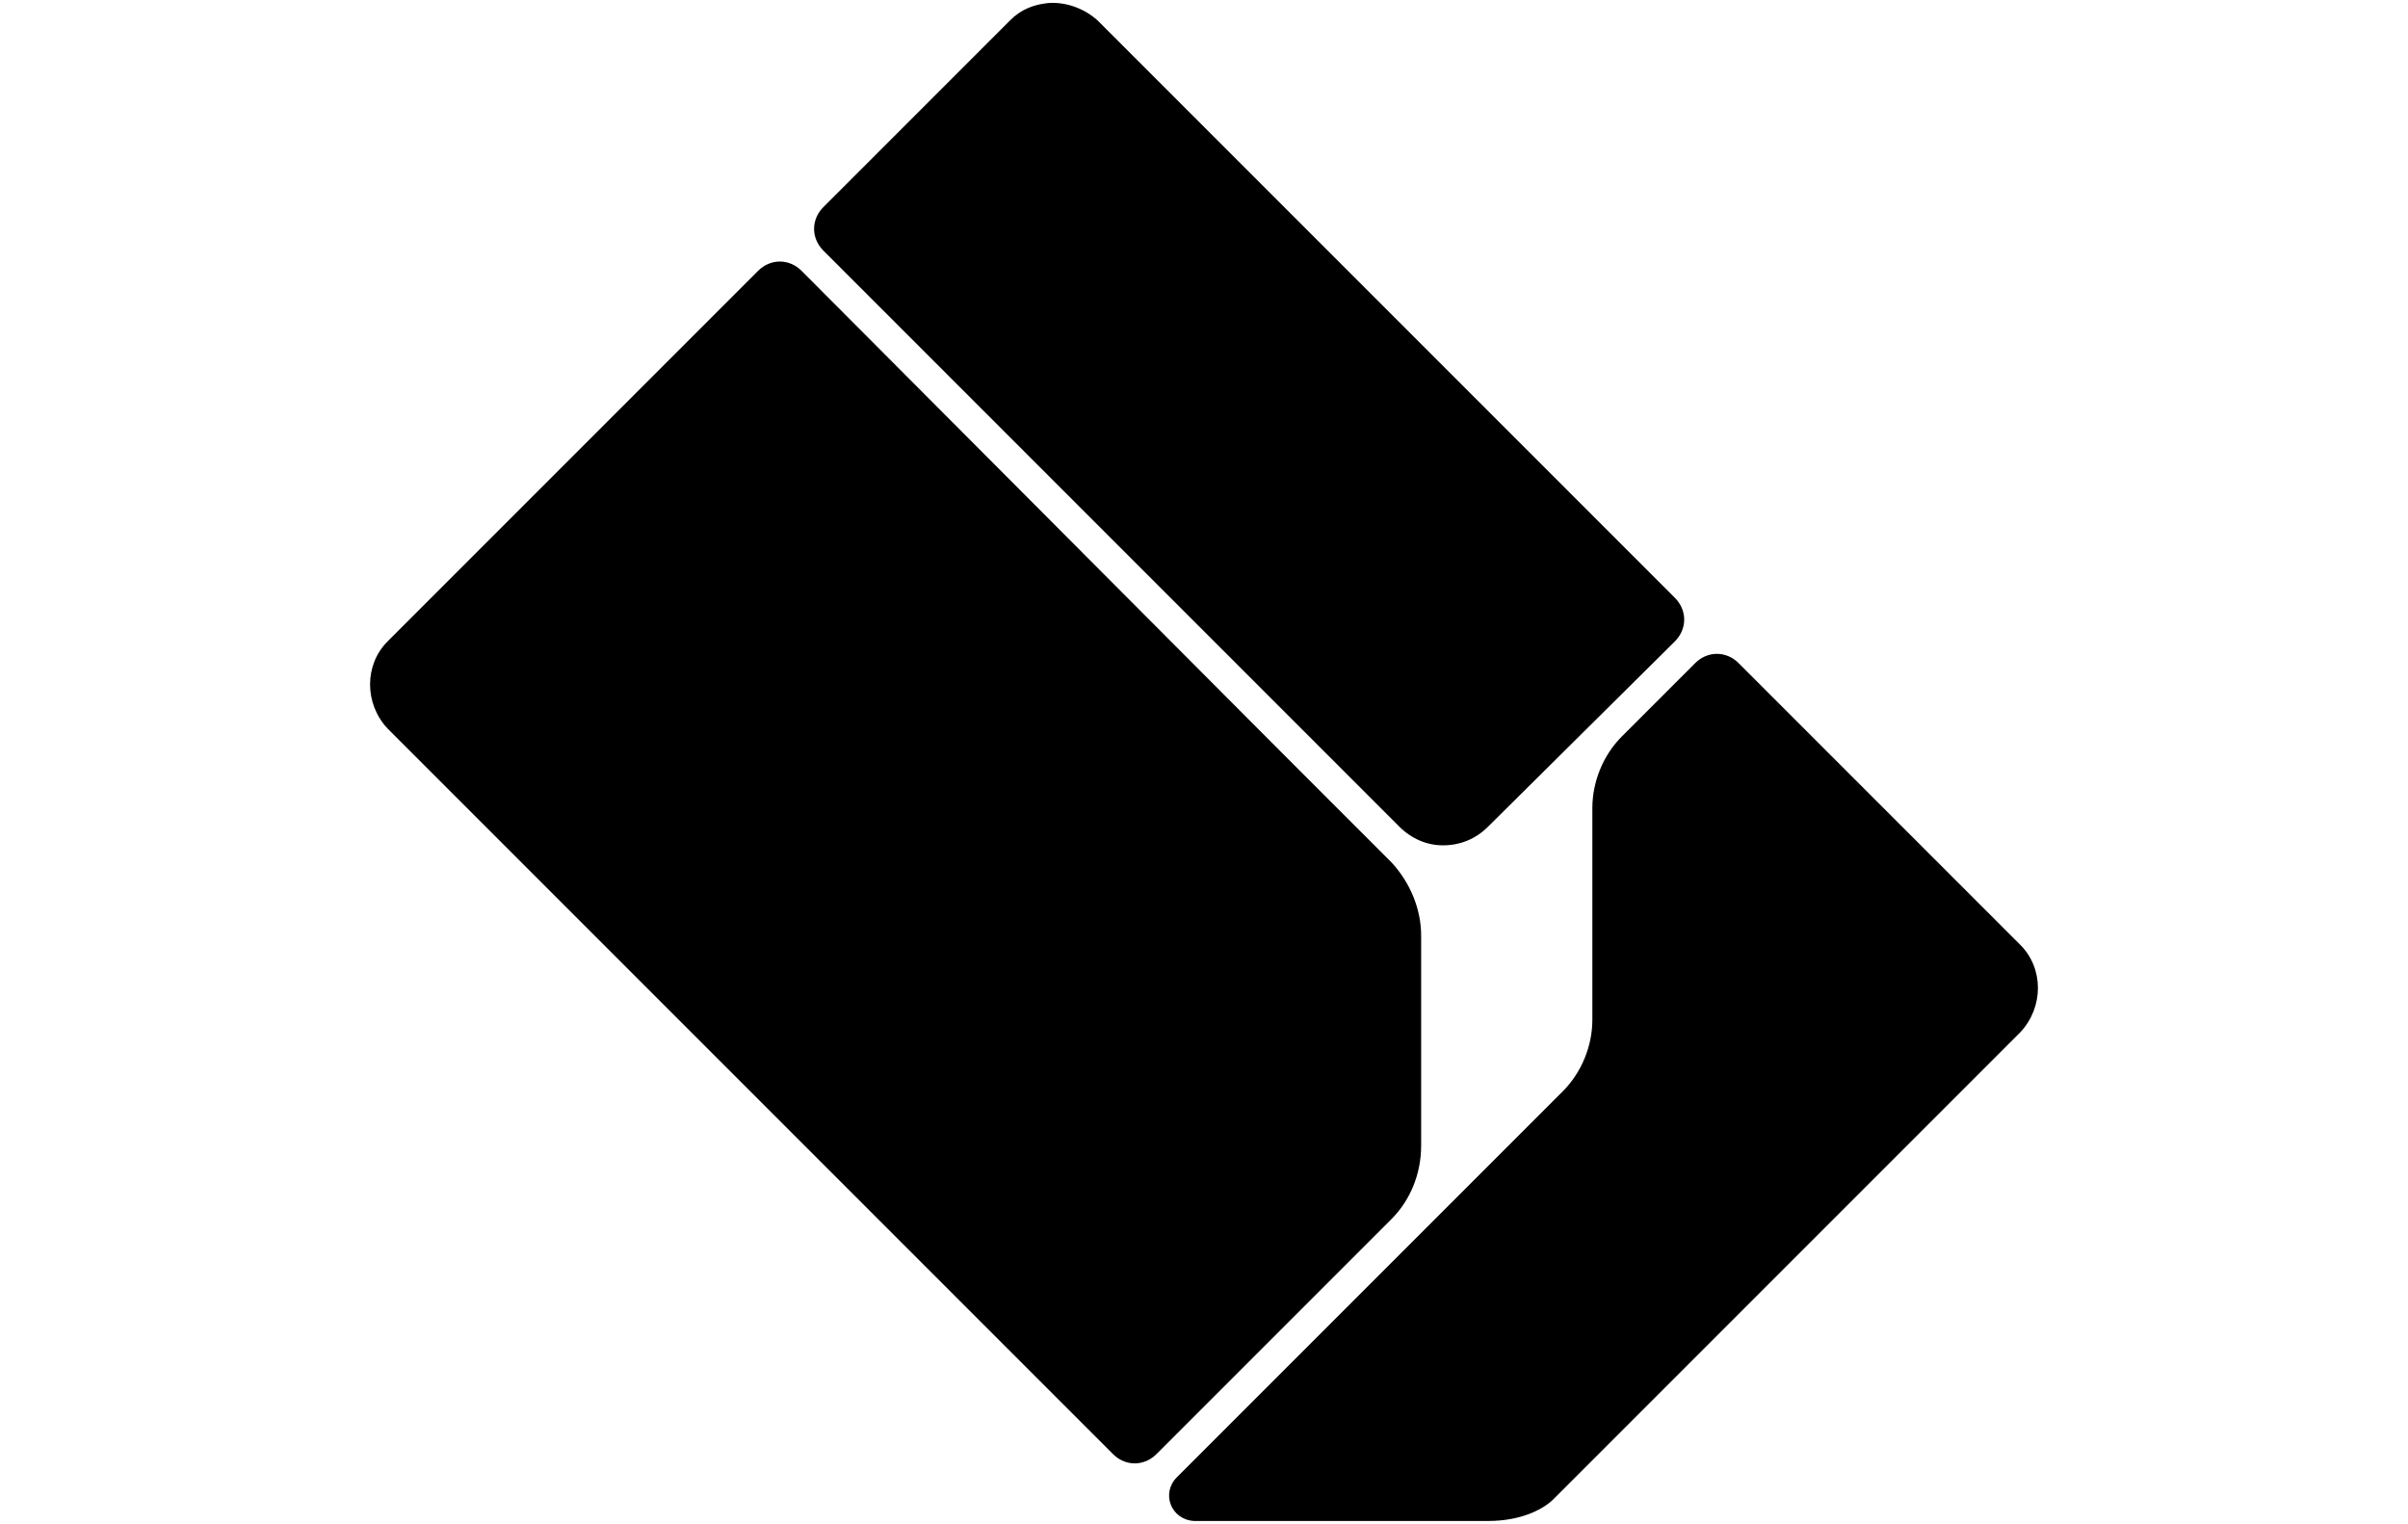
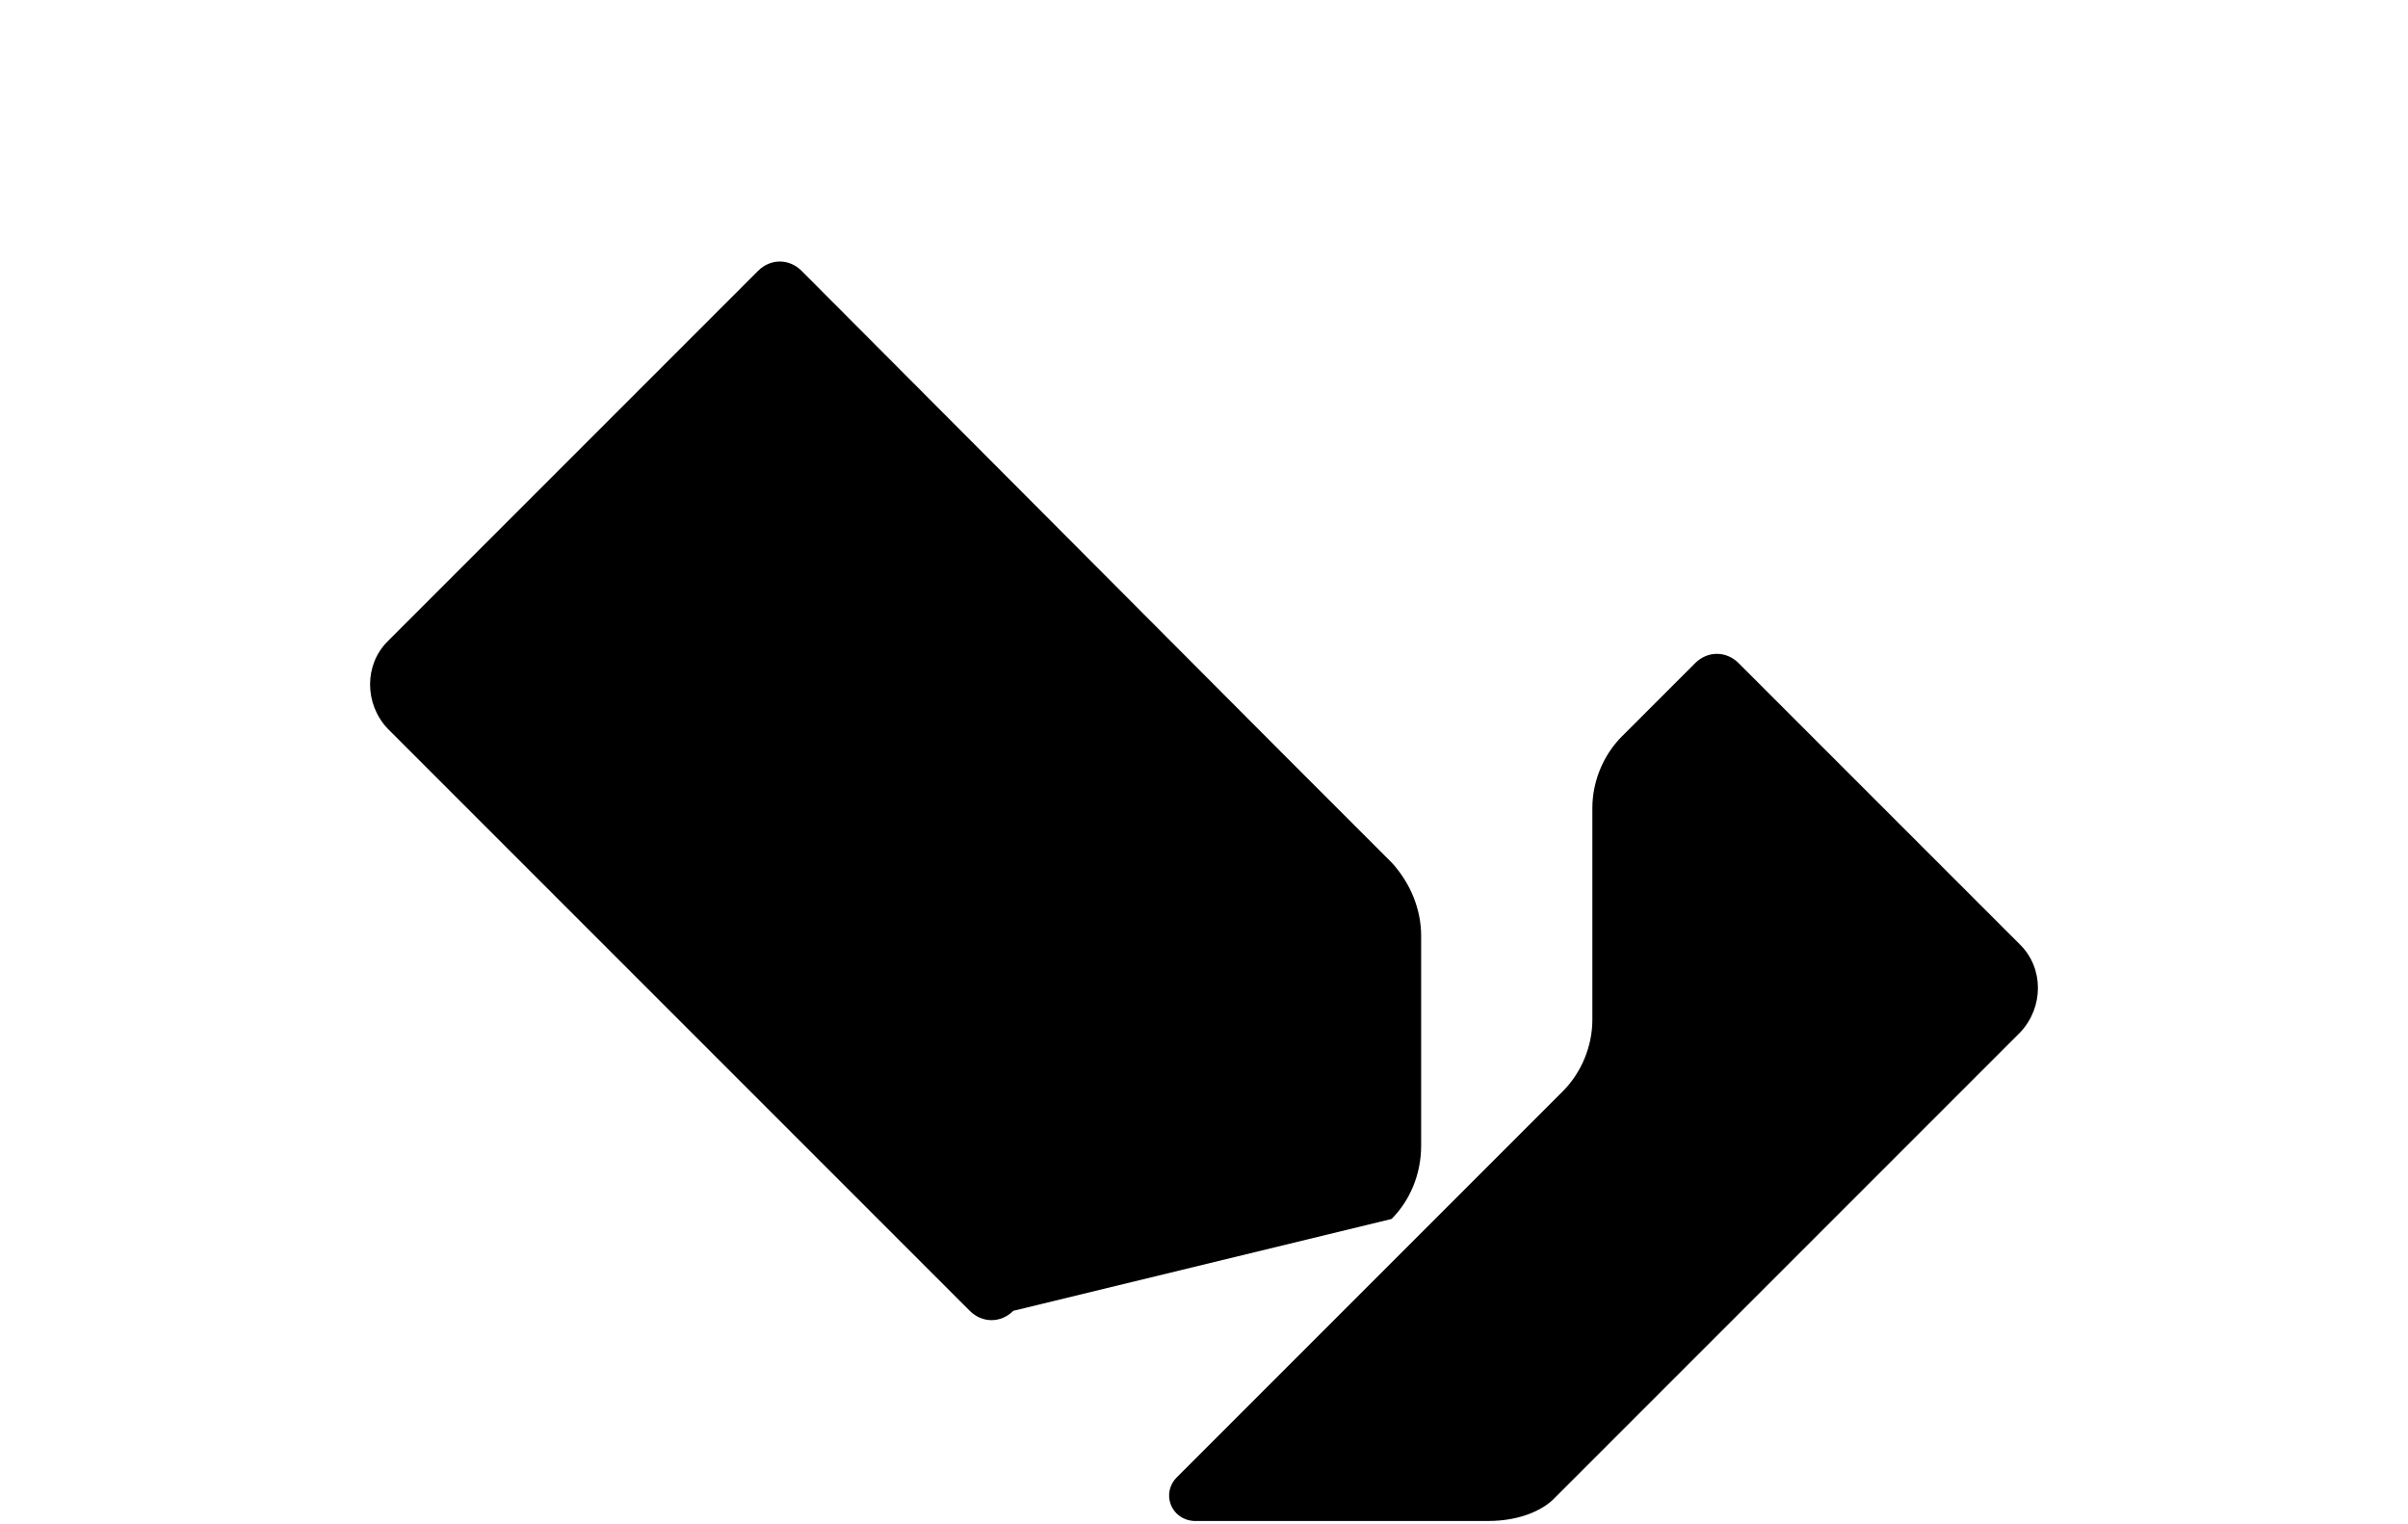
<svg xmlns="http://www.w3.org/2000/svg" version="1.1" id="Livello_1" x="0px" y="0px" viewBox="0 0 154.7 97.9" style="enable-background:new 0 0 154.7 97.9;" xml:space="preserve">
  <g>
-     <path d="M89.9,53.1l-37-37c-0.8-0.8-0.8-2,0-2.8l12-12c0.7-0.7,1.5-1,2.4-1.1c1.1-0.1,2.3,0.3,3.2,1.1l37.1,37.1   c0.8,0.8,0.8,2,0,2.8L95.6,53.1c-0.8,0.8-1.8,1.2-2.9,1.2C91.7,54.3,90.7,53.9,89.9,53.1z" />
-     <path d="M89.4,78.3c1.2-1.2,1.9-2.9,1.9-4.7V60.1c0-1.7-0.7-3.4-1.9-4.7l-7-7L51.5,17.4c-0.8-0.8-2-0.8-2.8,0L24.9,41.2   c-1.5,1.5-1.5,4,0,5.6l9.2,9.2l37.4,37.4c0.8,0.8,2,0.8,2.8,0L89.4,78.3z" />
+     <path d="M89.4,78.3c1.2-1.2,1.9-2.9,1.9-4.7V60.1c0-1.7-0.7-3.4-1.9-4.7l-7-7L51.5,17.4c-0.8-0.8-2-0.8-2.8,0L24.9,41.2   c-1.5,1.5-1.5,4,0,5.6l37.4,37.4c0.8,0.8,2,0.8,2.8,0L89.4,78.3z" />
    <path d="M75.6,94.9l24.8-24.8c1.2-1.2,1.9-2.9,1.9-4.6l0-13.6c0-1.7,0.7-3.4,1.9-4.6l4.7-4.7c0.8-0.8,2-0.8,2.8,0l18.1,18.1   c1.5,1.5,1.5,4,0,5.6l-30,30c-0.6,0.6-2,1.4-4.2,1.4l-18.9,0C75.2,97.6,74.6,95.9,75.6,94.9z" />
  </g>
</svg>